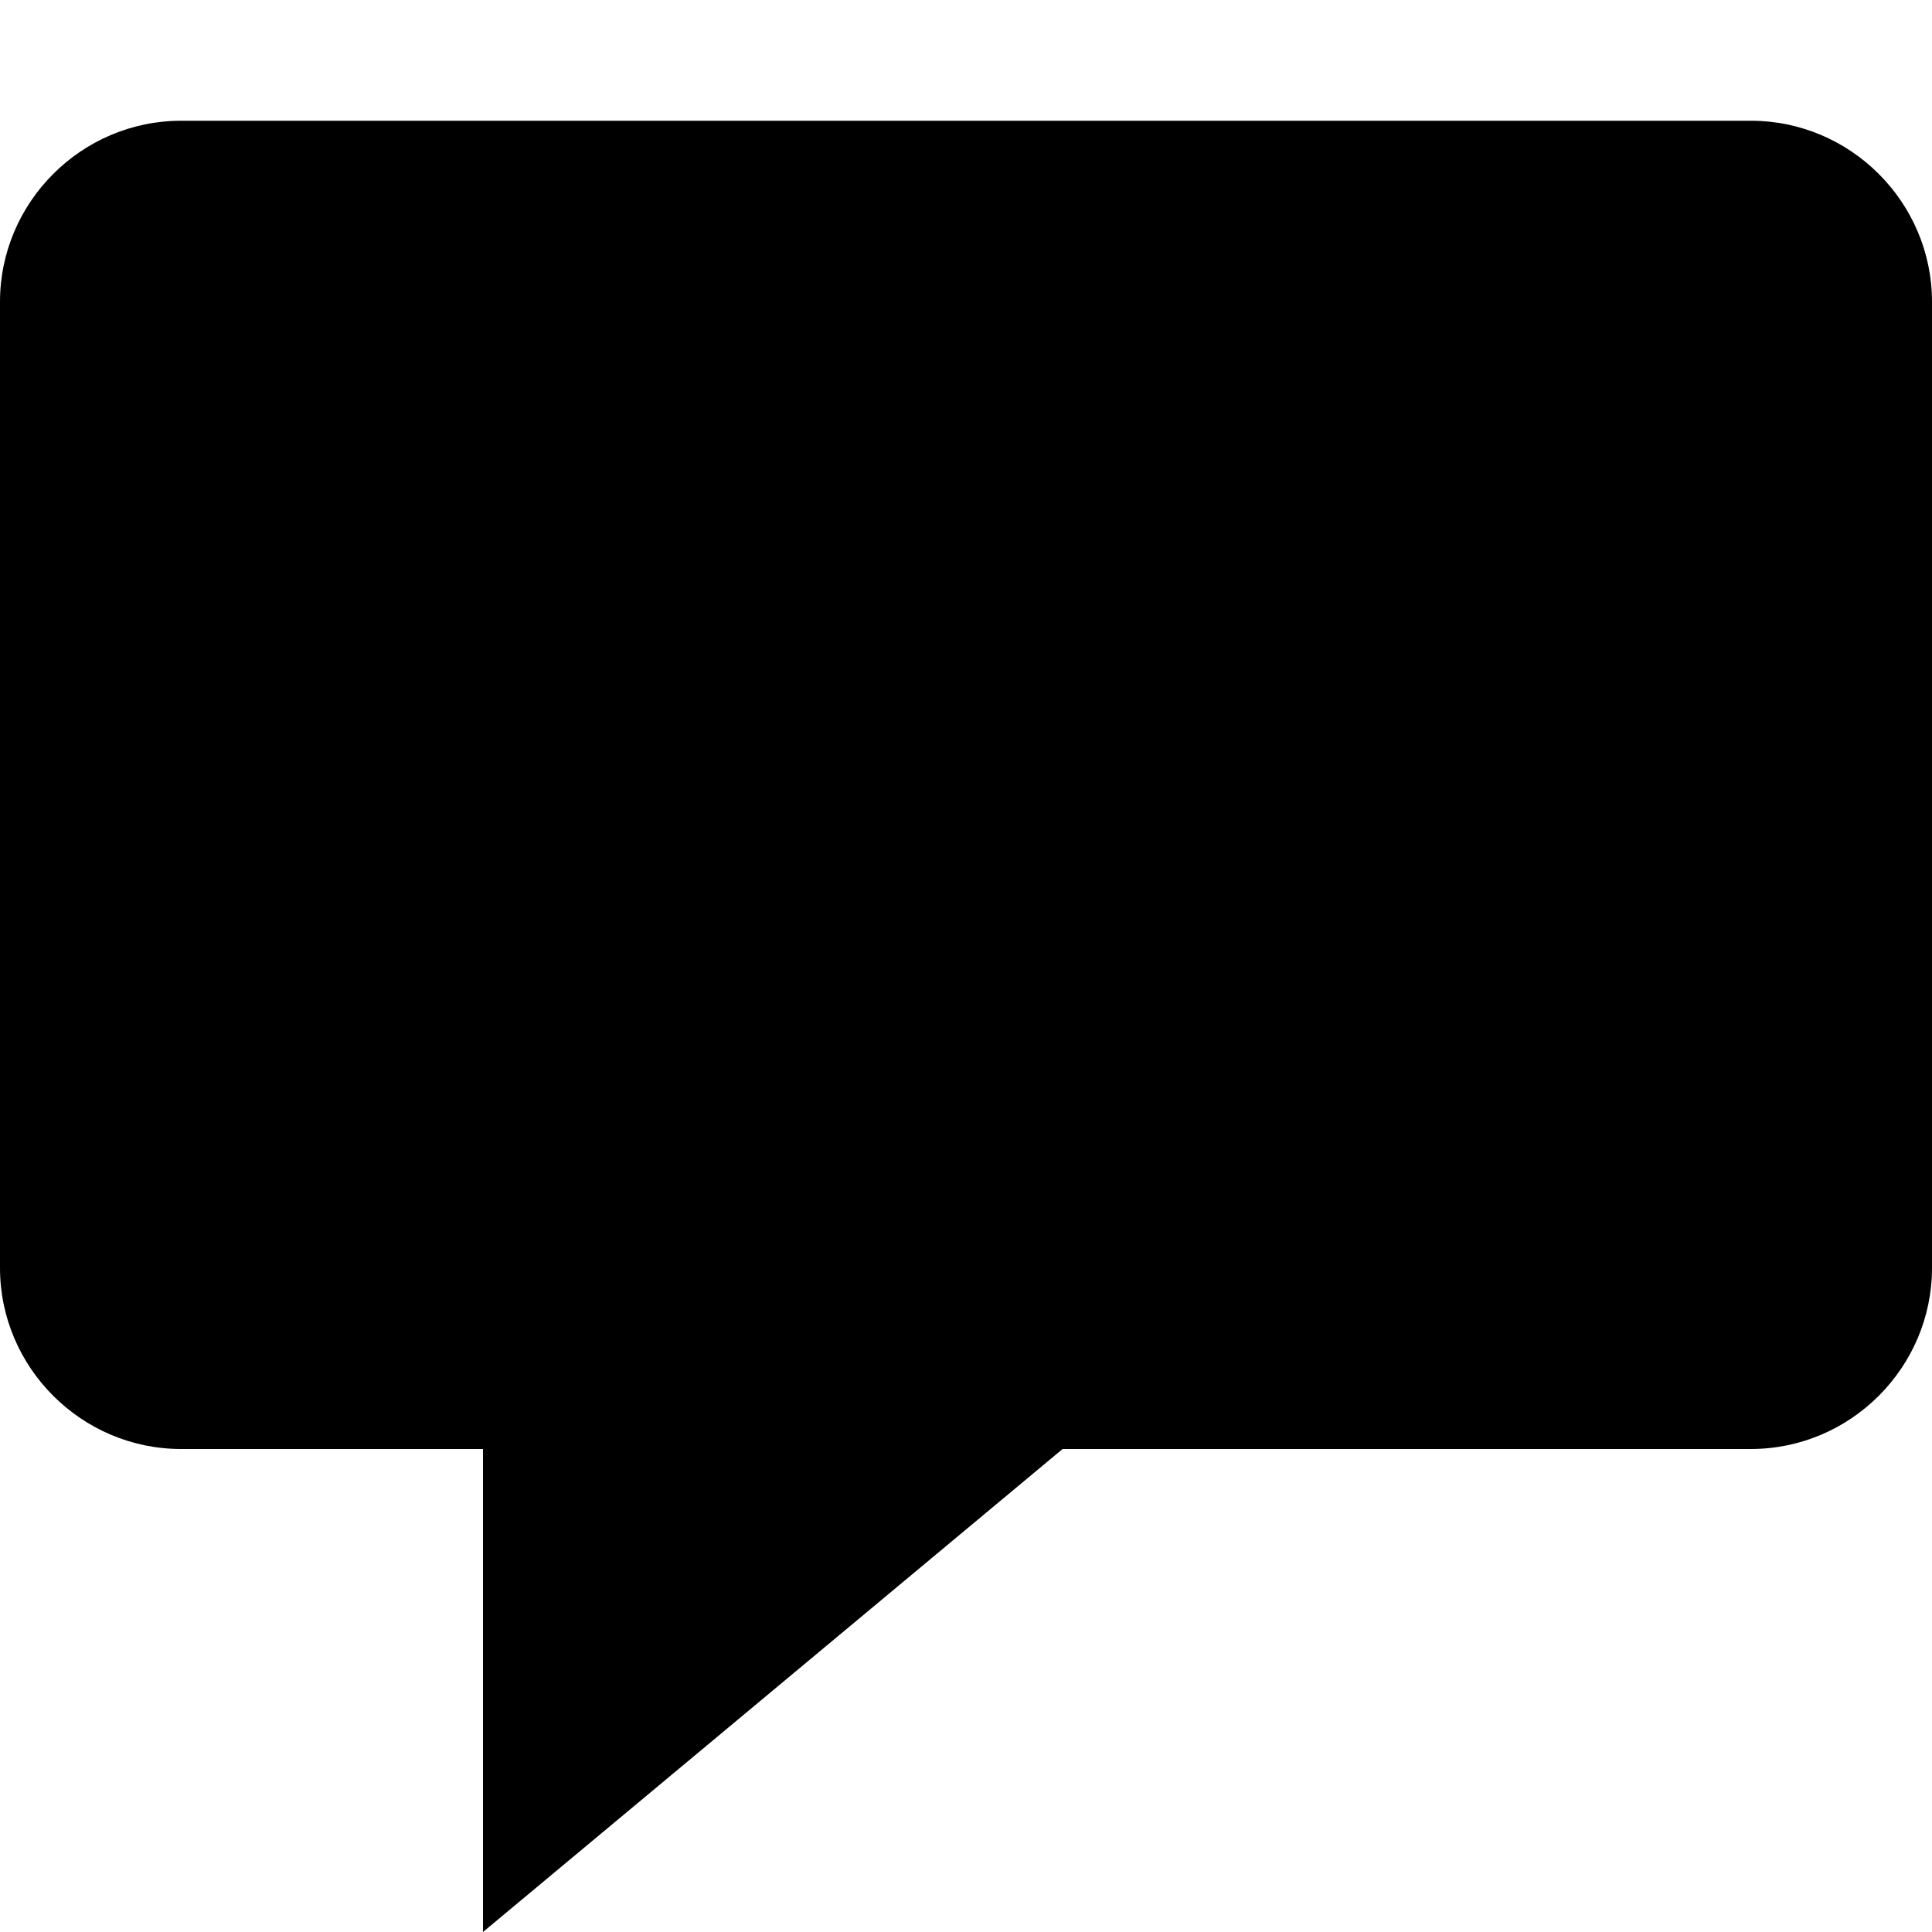
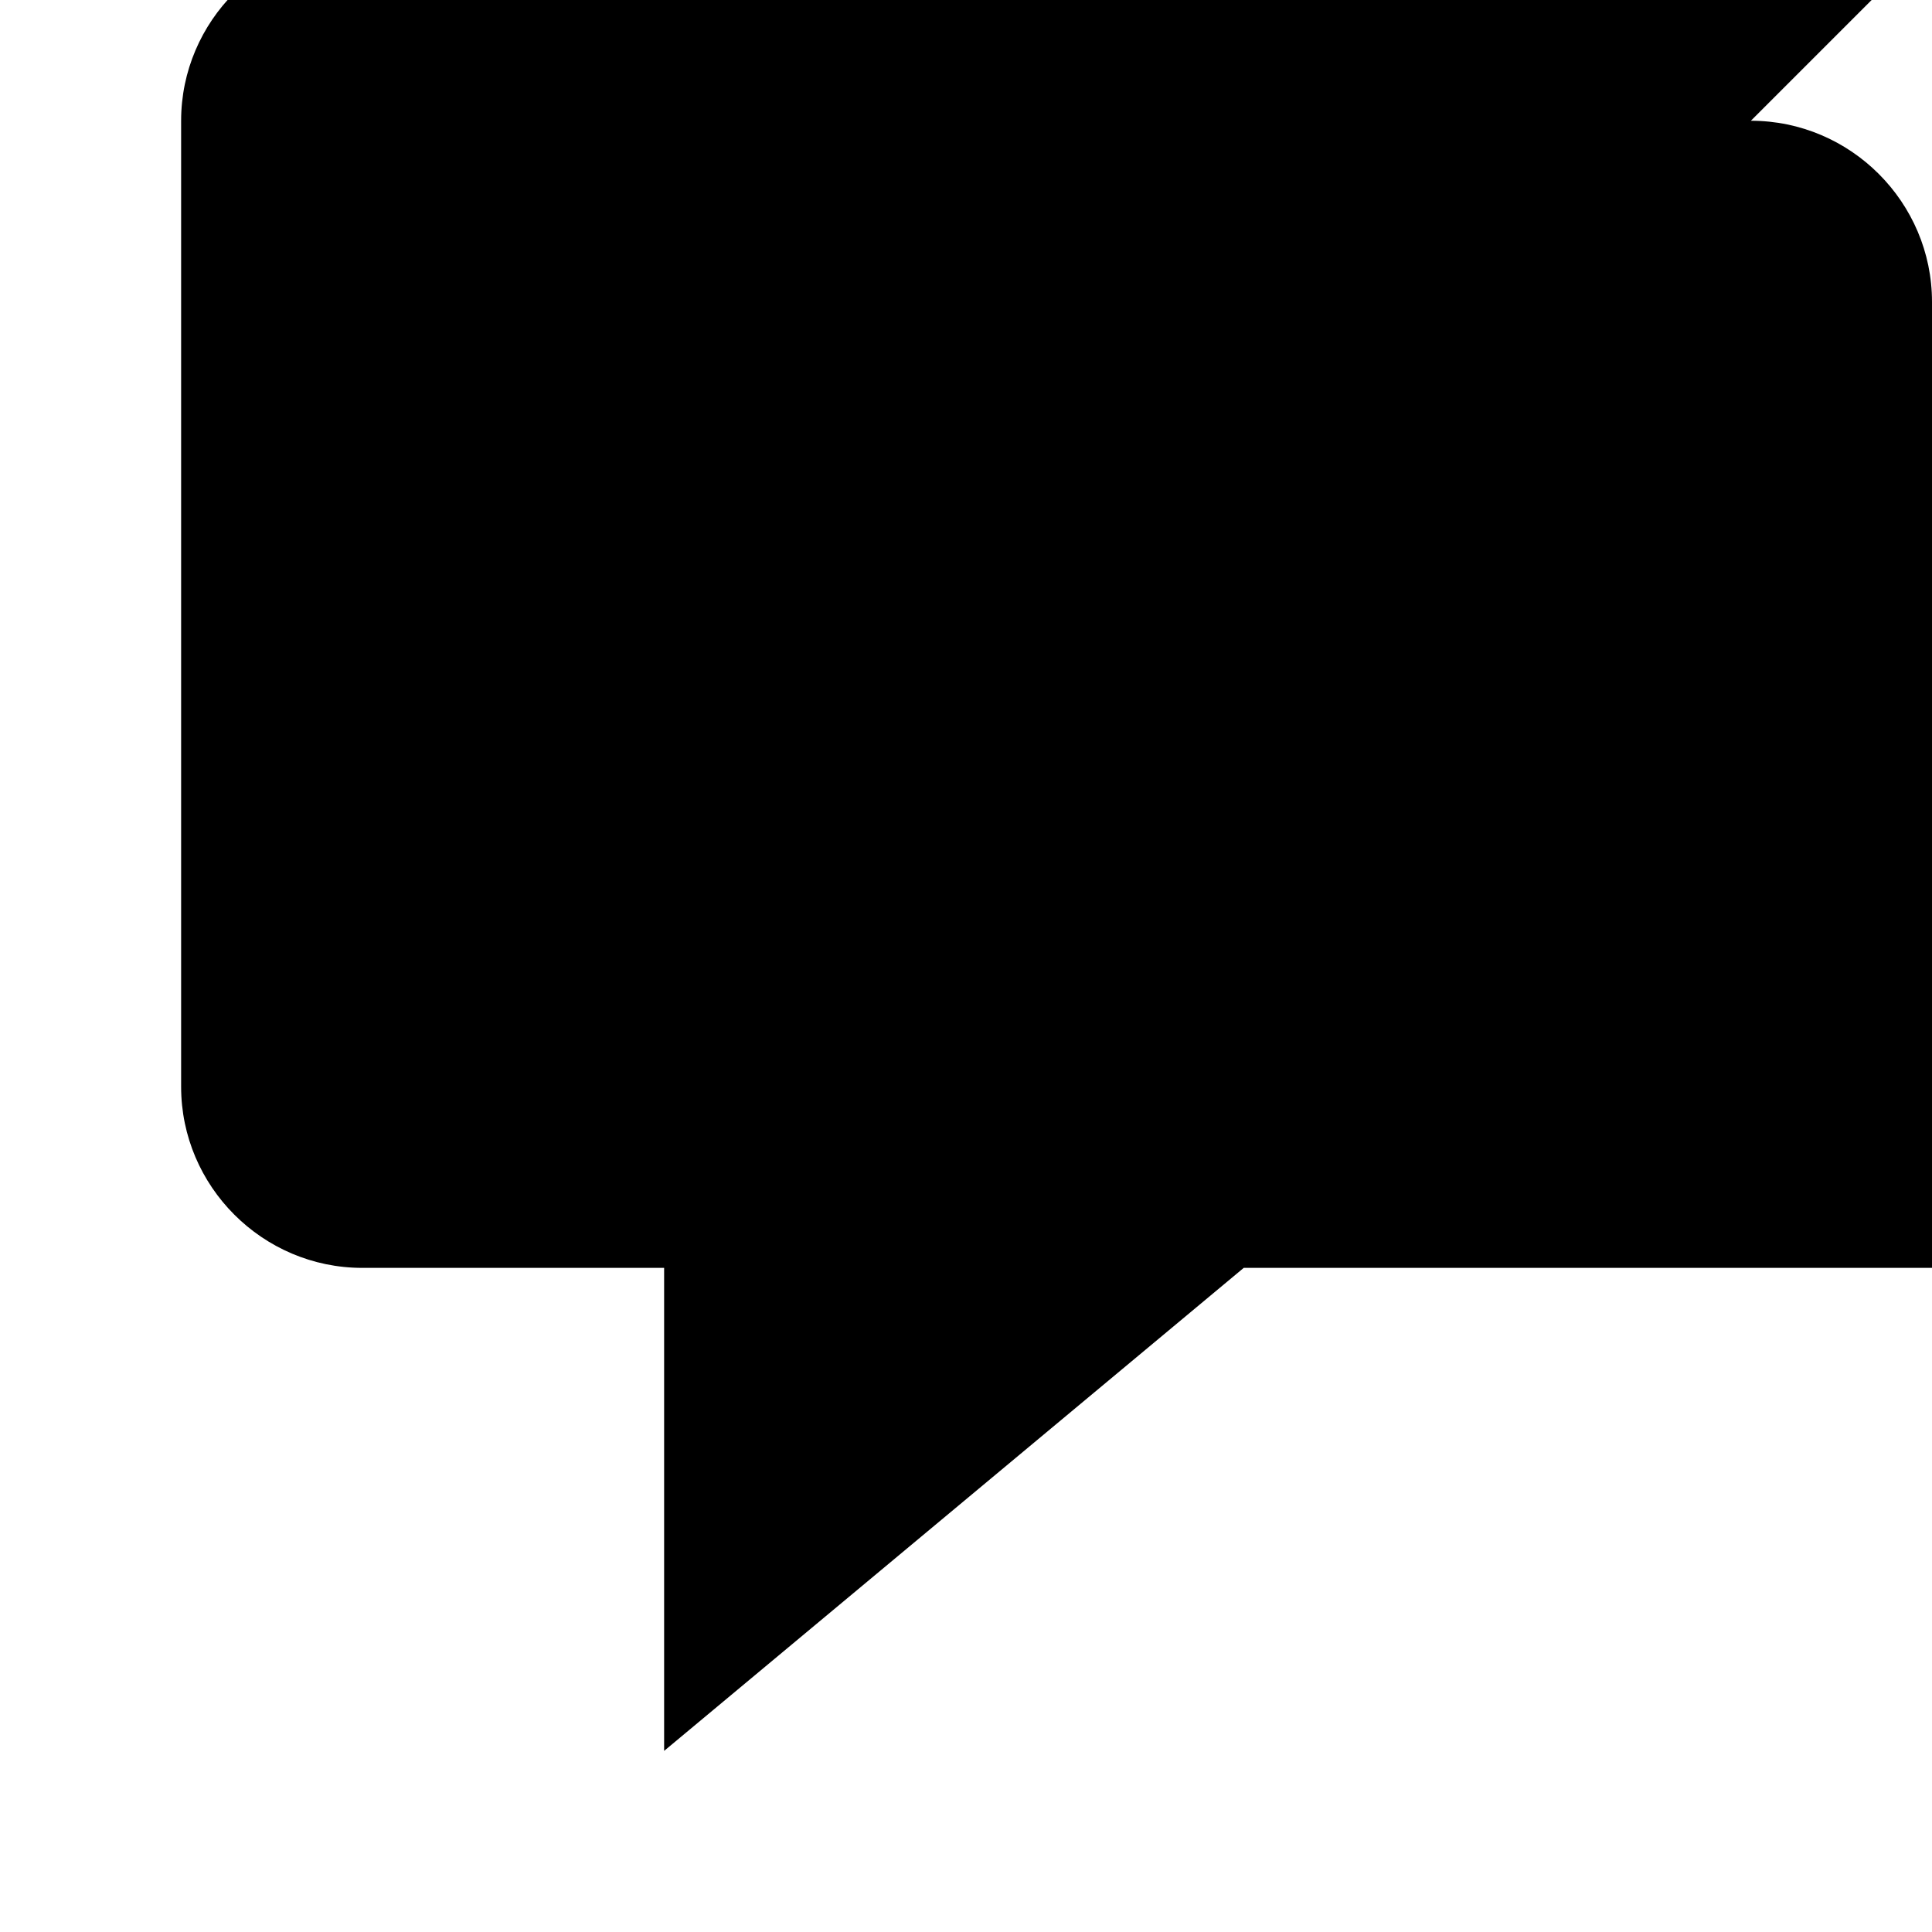
<svg xmlns="http://www.w3.org/2000/svg" viewBox="0 0 512 512">
-   <path d="M464 32c26.4 0 48 21.6 48 48v256c0 26.4-21.6 48-48 48h-182.4l-153.6 128v-128h-80c-26.4 0-48-21.6-48-48v-256c0-26.4 21.6-48 48-48h416z" />
+   <path d="M464 32c26.4 0 48 21.6 48 48v256h-182.4l-153.6 128v-128h-80c-26.4 0-48-21.6-48-48v-256c0-26.4 21.6-48 48-48h416z" />
</svg>